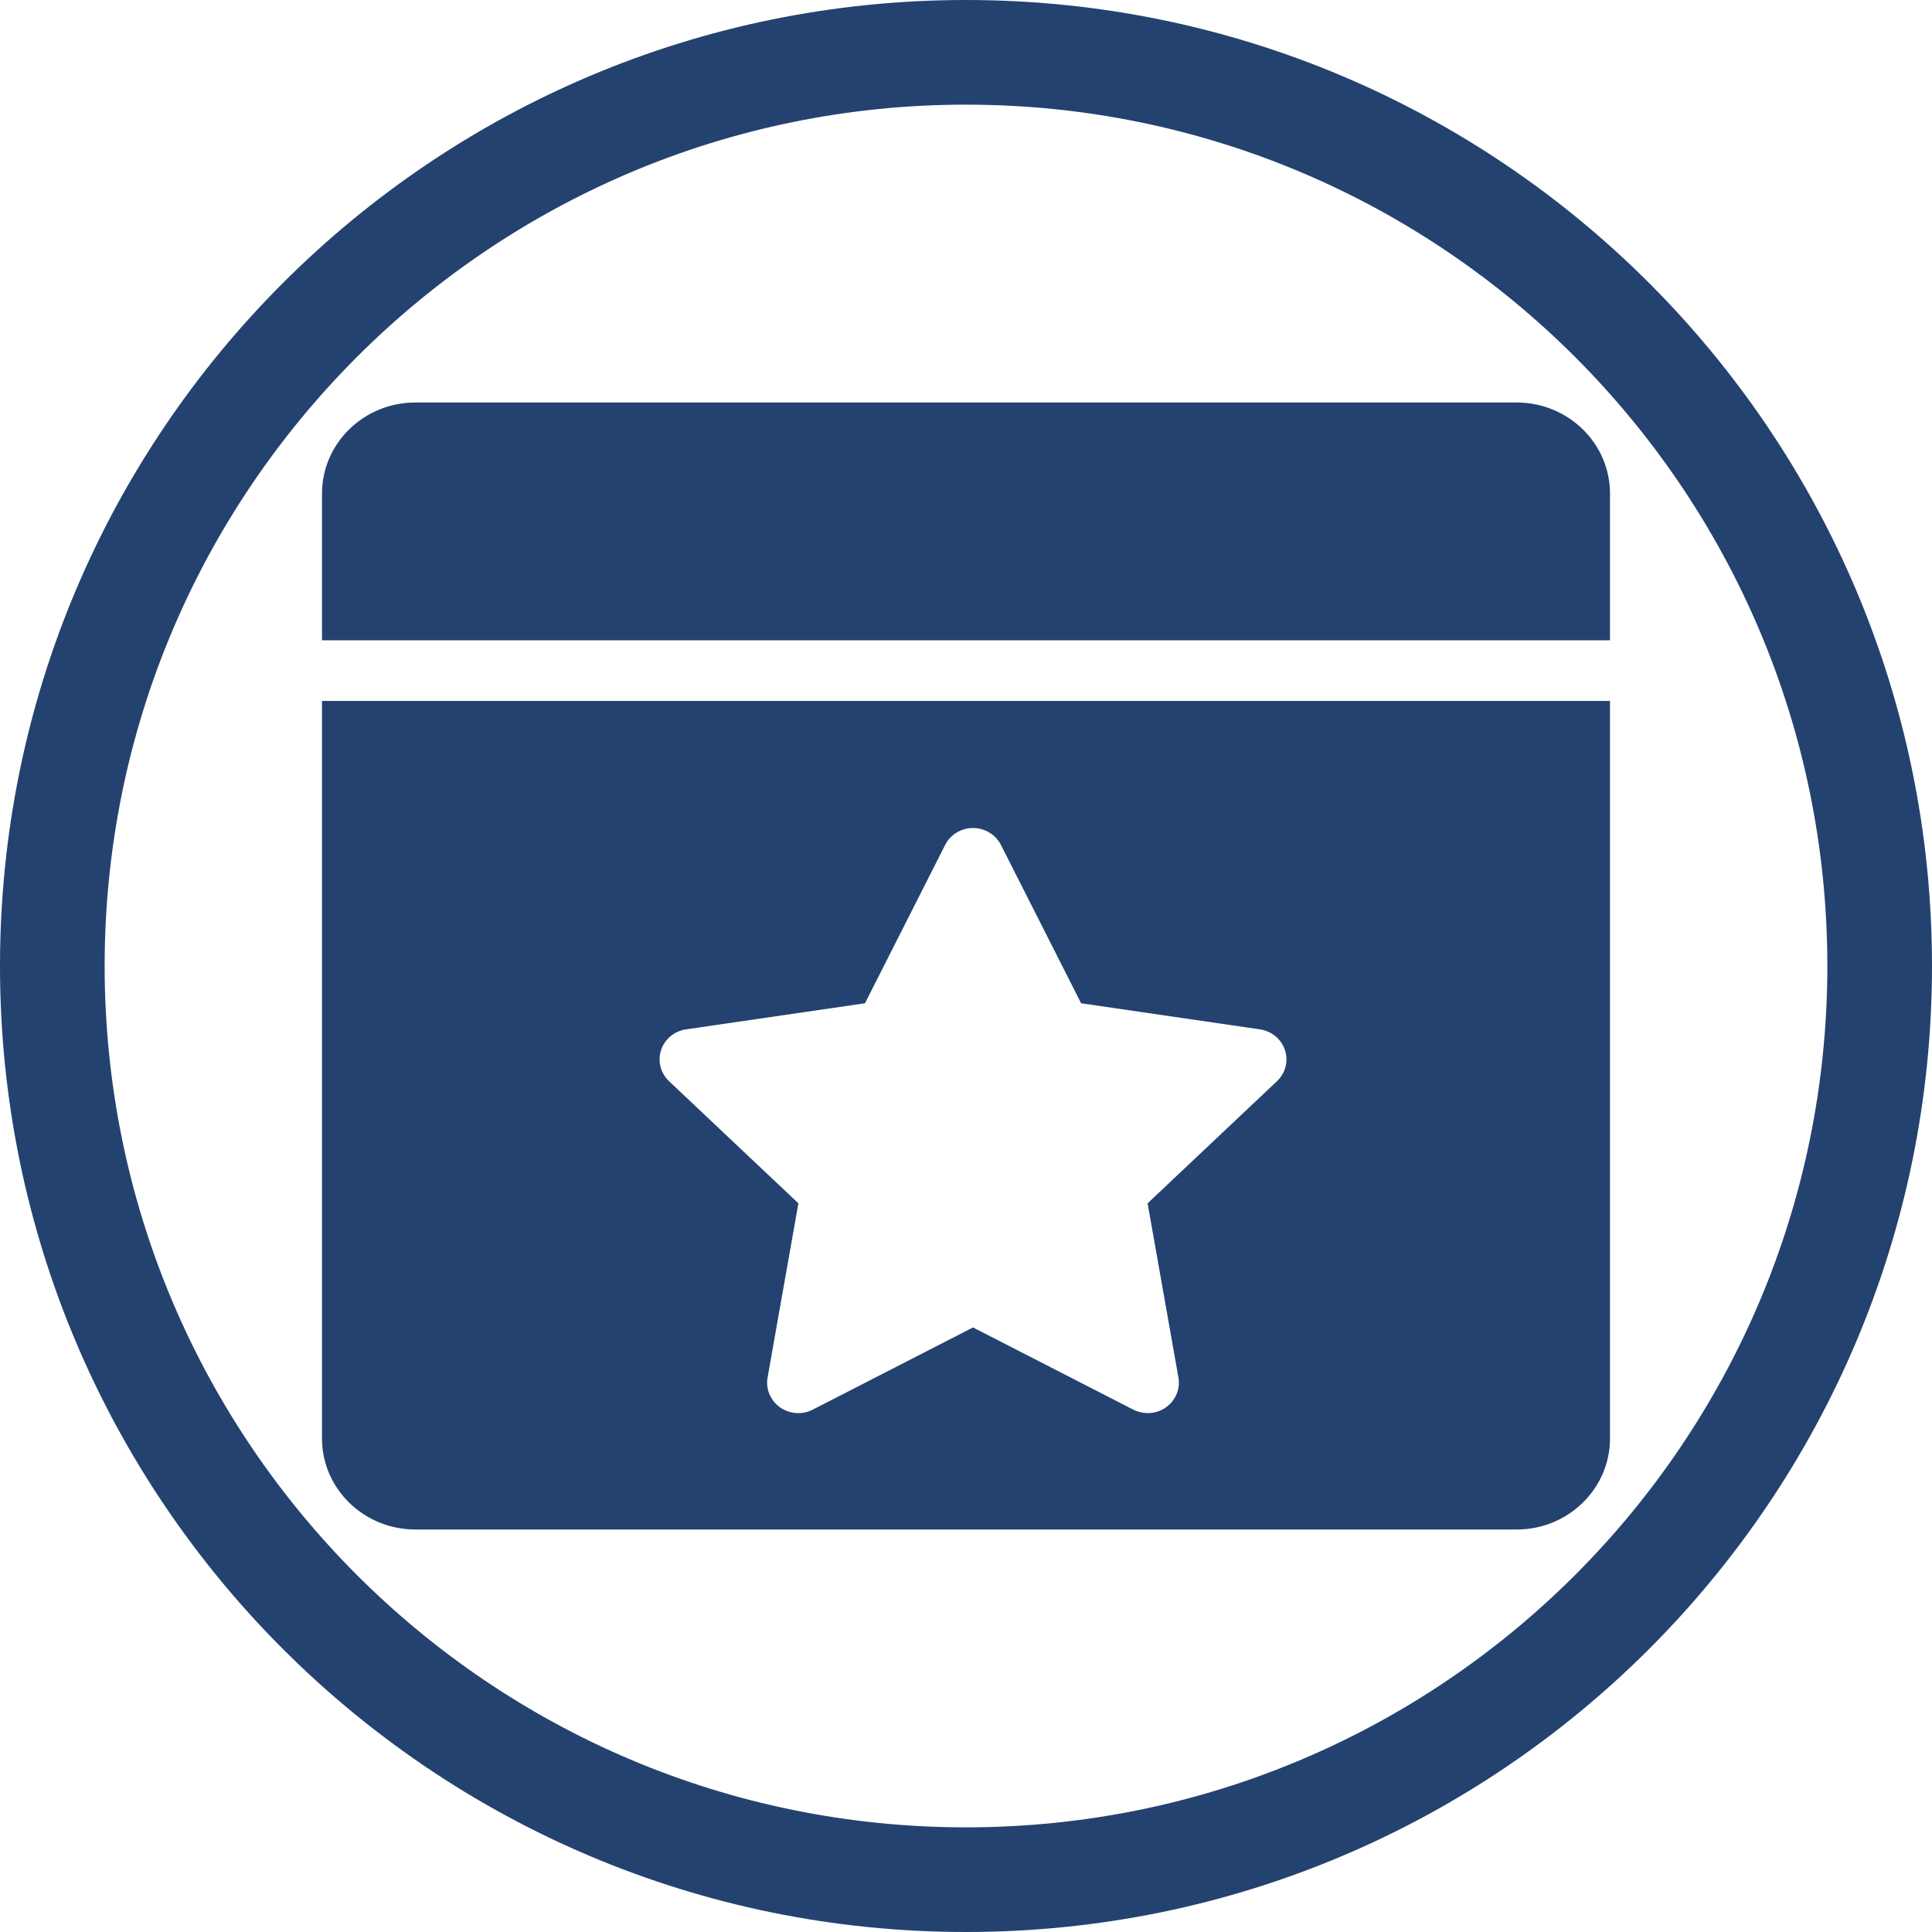
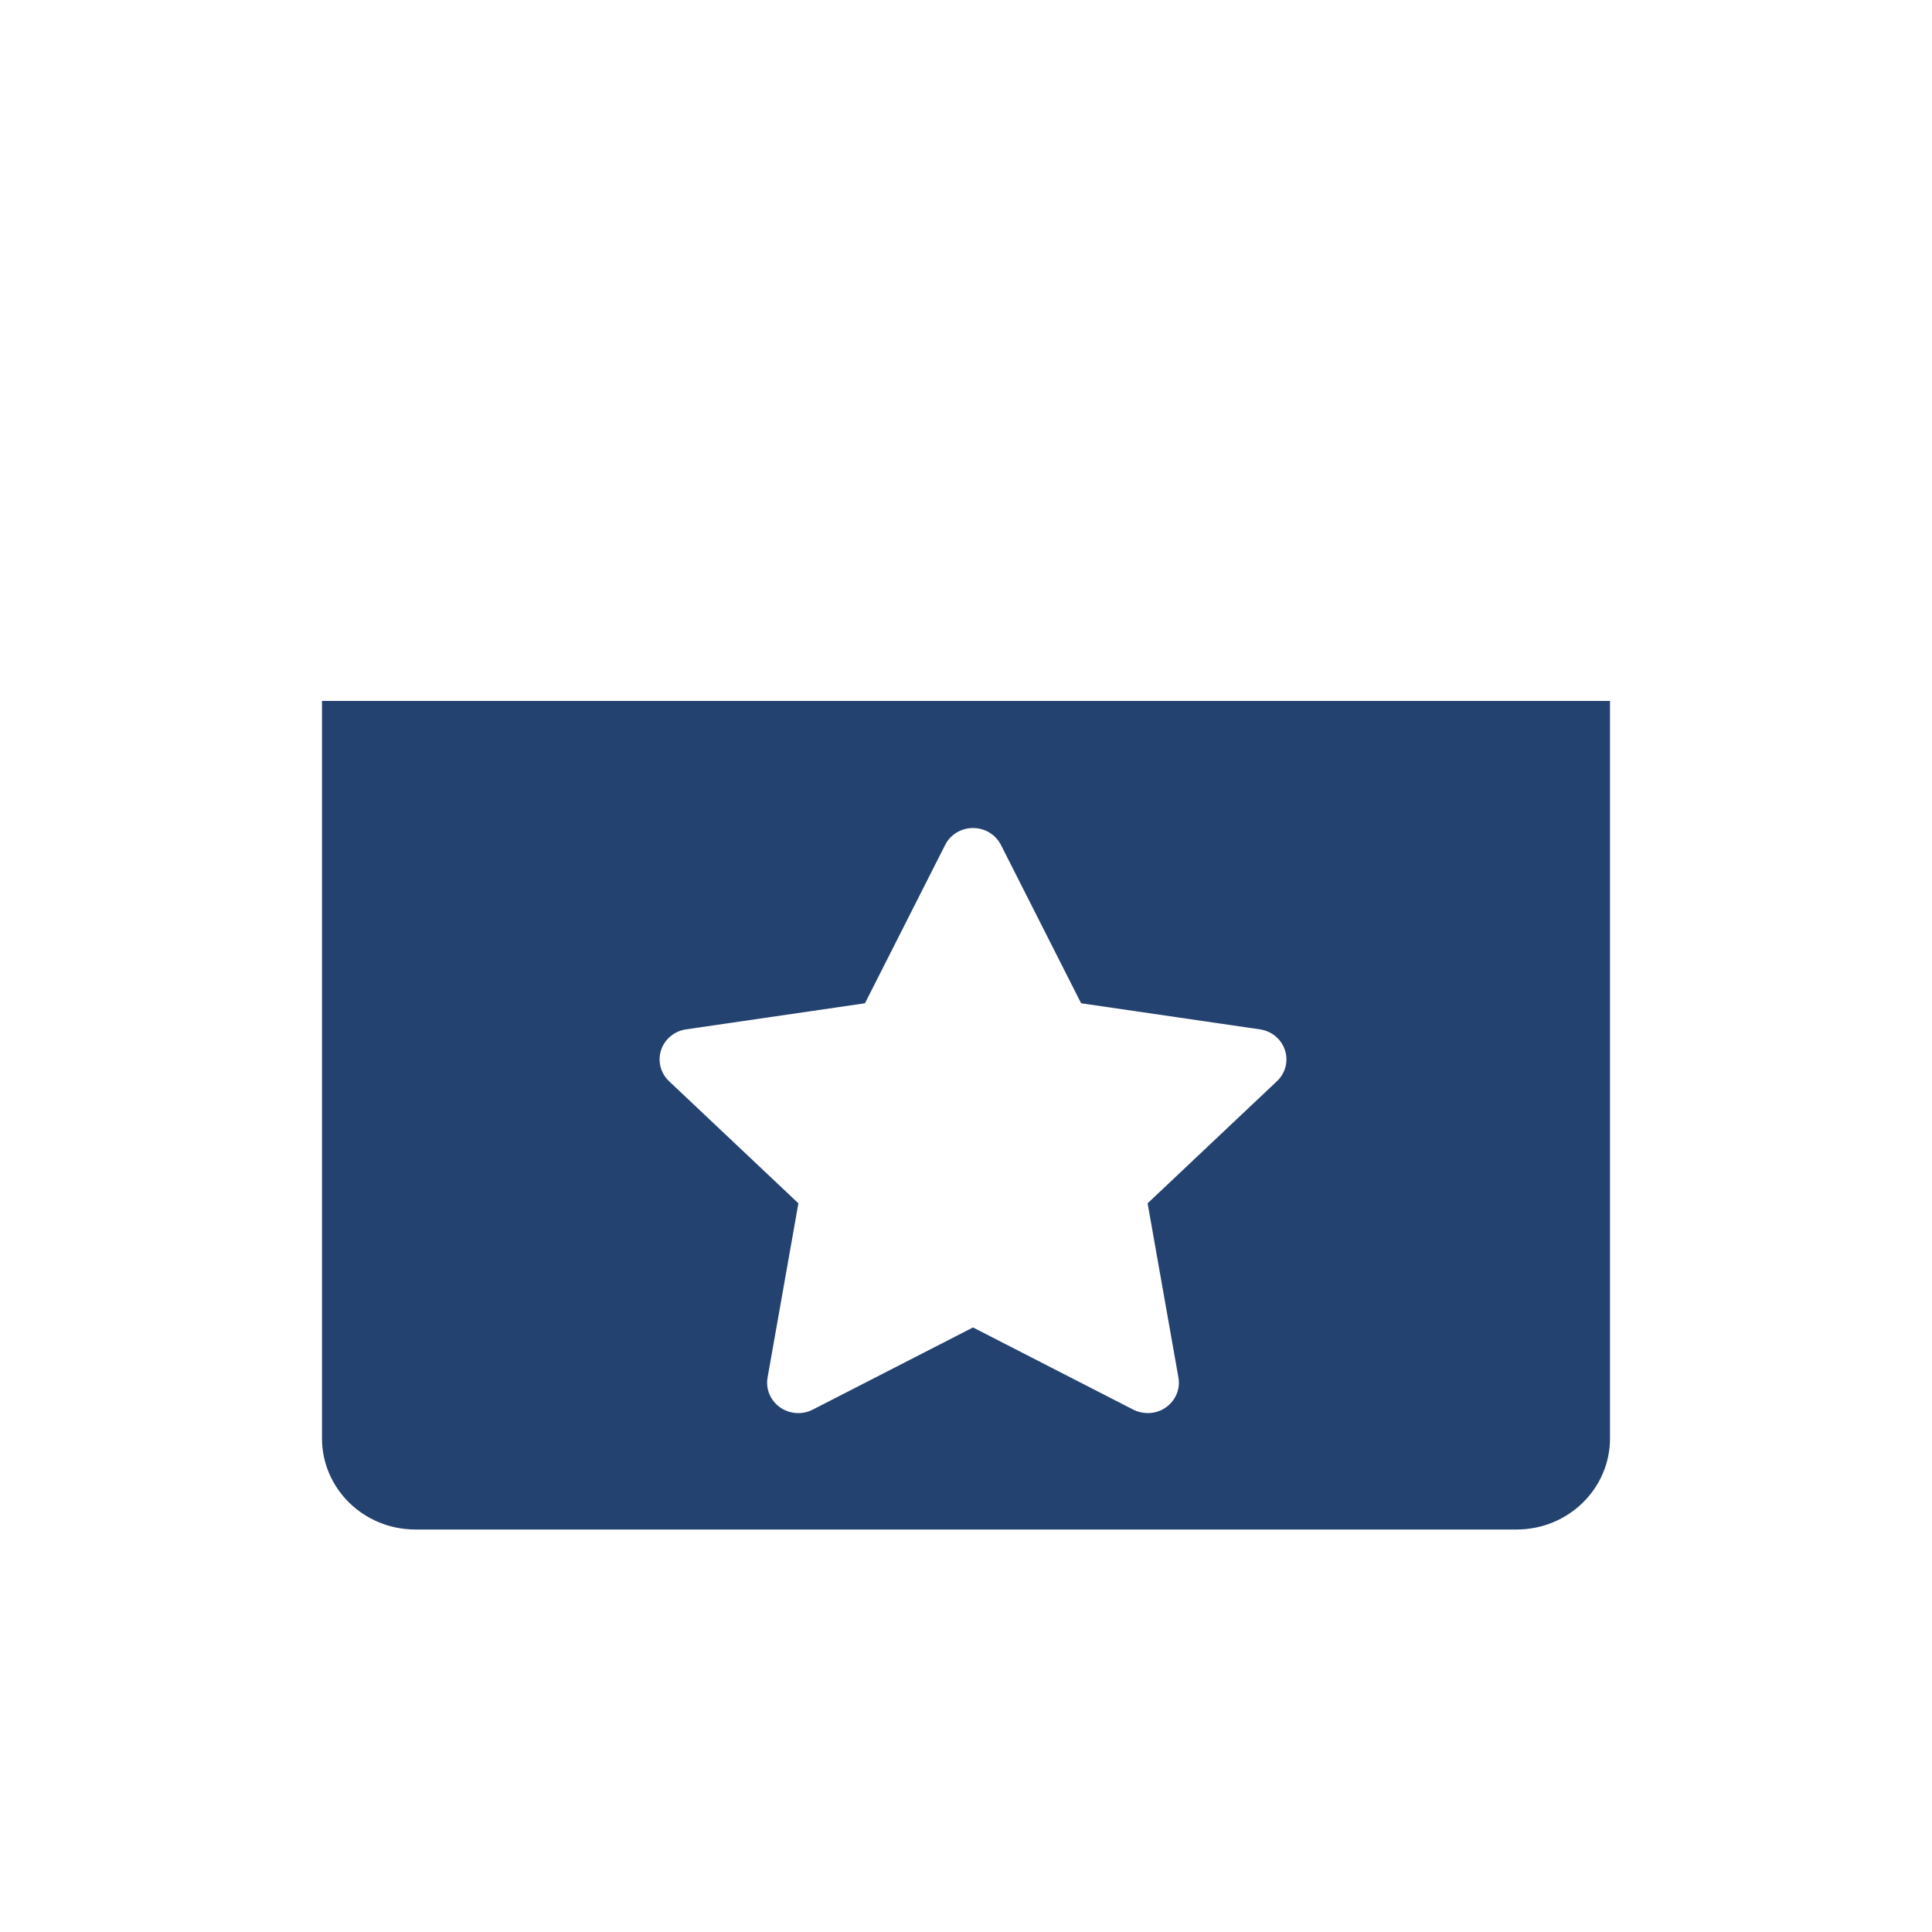
<svg xmlns="http://www.w3.org/2000/svg" width="24" height="24" viewBox="0 0 24 24" fill="none">
-   <path fill-rule="evenodd" clip-rule="evenodd" d="M12 22.7C17.909 22.7 22.7 17.909 22.7 12C22.7 6.091 17.909 1.3 12 1.3C6.091 1.3 1.3 6.091 1.3 12C1.3 17.909 6.091 22.7 12 22.7ZM12 24C18.627 24 24 18.627 24 12C24 5.373 18.627 0 12 0C5.373 0 0 5.373 0 12C0 18.627 5.373 24 12 24Z" fill="#24426F" />
-   <path d="M18.841 5H5.159C4.52 5 4 5.507 4 6.131V7.954H20V6.131C20 5.507 19.48 5 18.841 5Z" fill="#24426F" />
  <path d="M4 17.869C4 18.493 4.52 19 5.159 19H18.841C19.48 19 20 18.493 20 17.869V8.707H4V17.869ZM8.212 13.045C8.257 12.908 8.378 12.808 8.523 12.787L10.745 12.463L11.741 10.496C11.806 10.367 11.94 10.286 12.087 10.286C12.234 10.286 12.368 10.367 12.434 10.496L13.43 12.463L15.651 12.787C15.797 12.808 15.917 12.908 15.962 13.045C16.007 13.181 15.969 13.331 15.863 13.431L14.256 14.948L14.639 17.113C14.664 17.254 14.604 17.397 14.485 17.482C14.418 17.53 14.338 17.554 14.258 17.554C14.197 17.554 14.135 17.54 14.078 17.511L12.087 16.49L10.096 17.511C9.966 17.578 9.808 17.566 9.689 17.482C9.57 17.397 9.51 17.254 9.535 17.113L9.918 14.948L8.311 13.431C8.206 13.331 8.167 13.181 8.212 13.045Z" fill="#24426F" />
</svg>